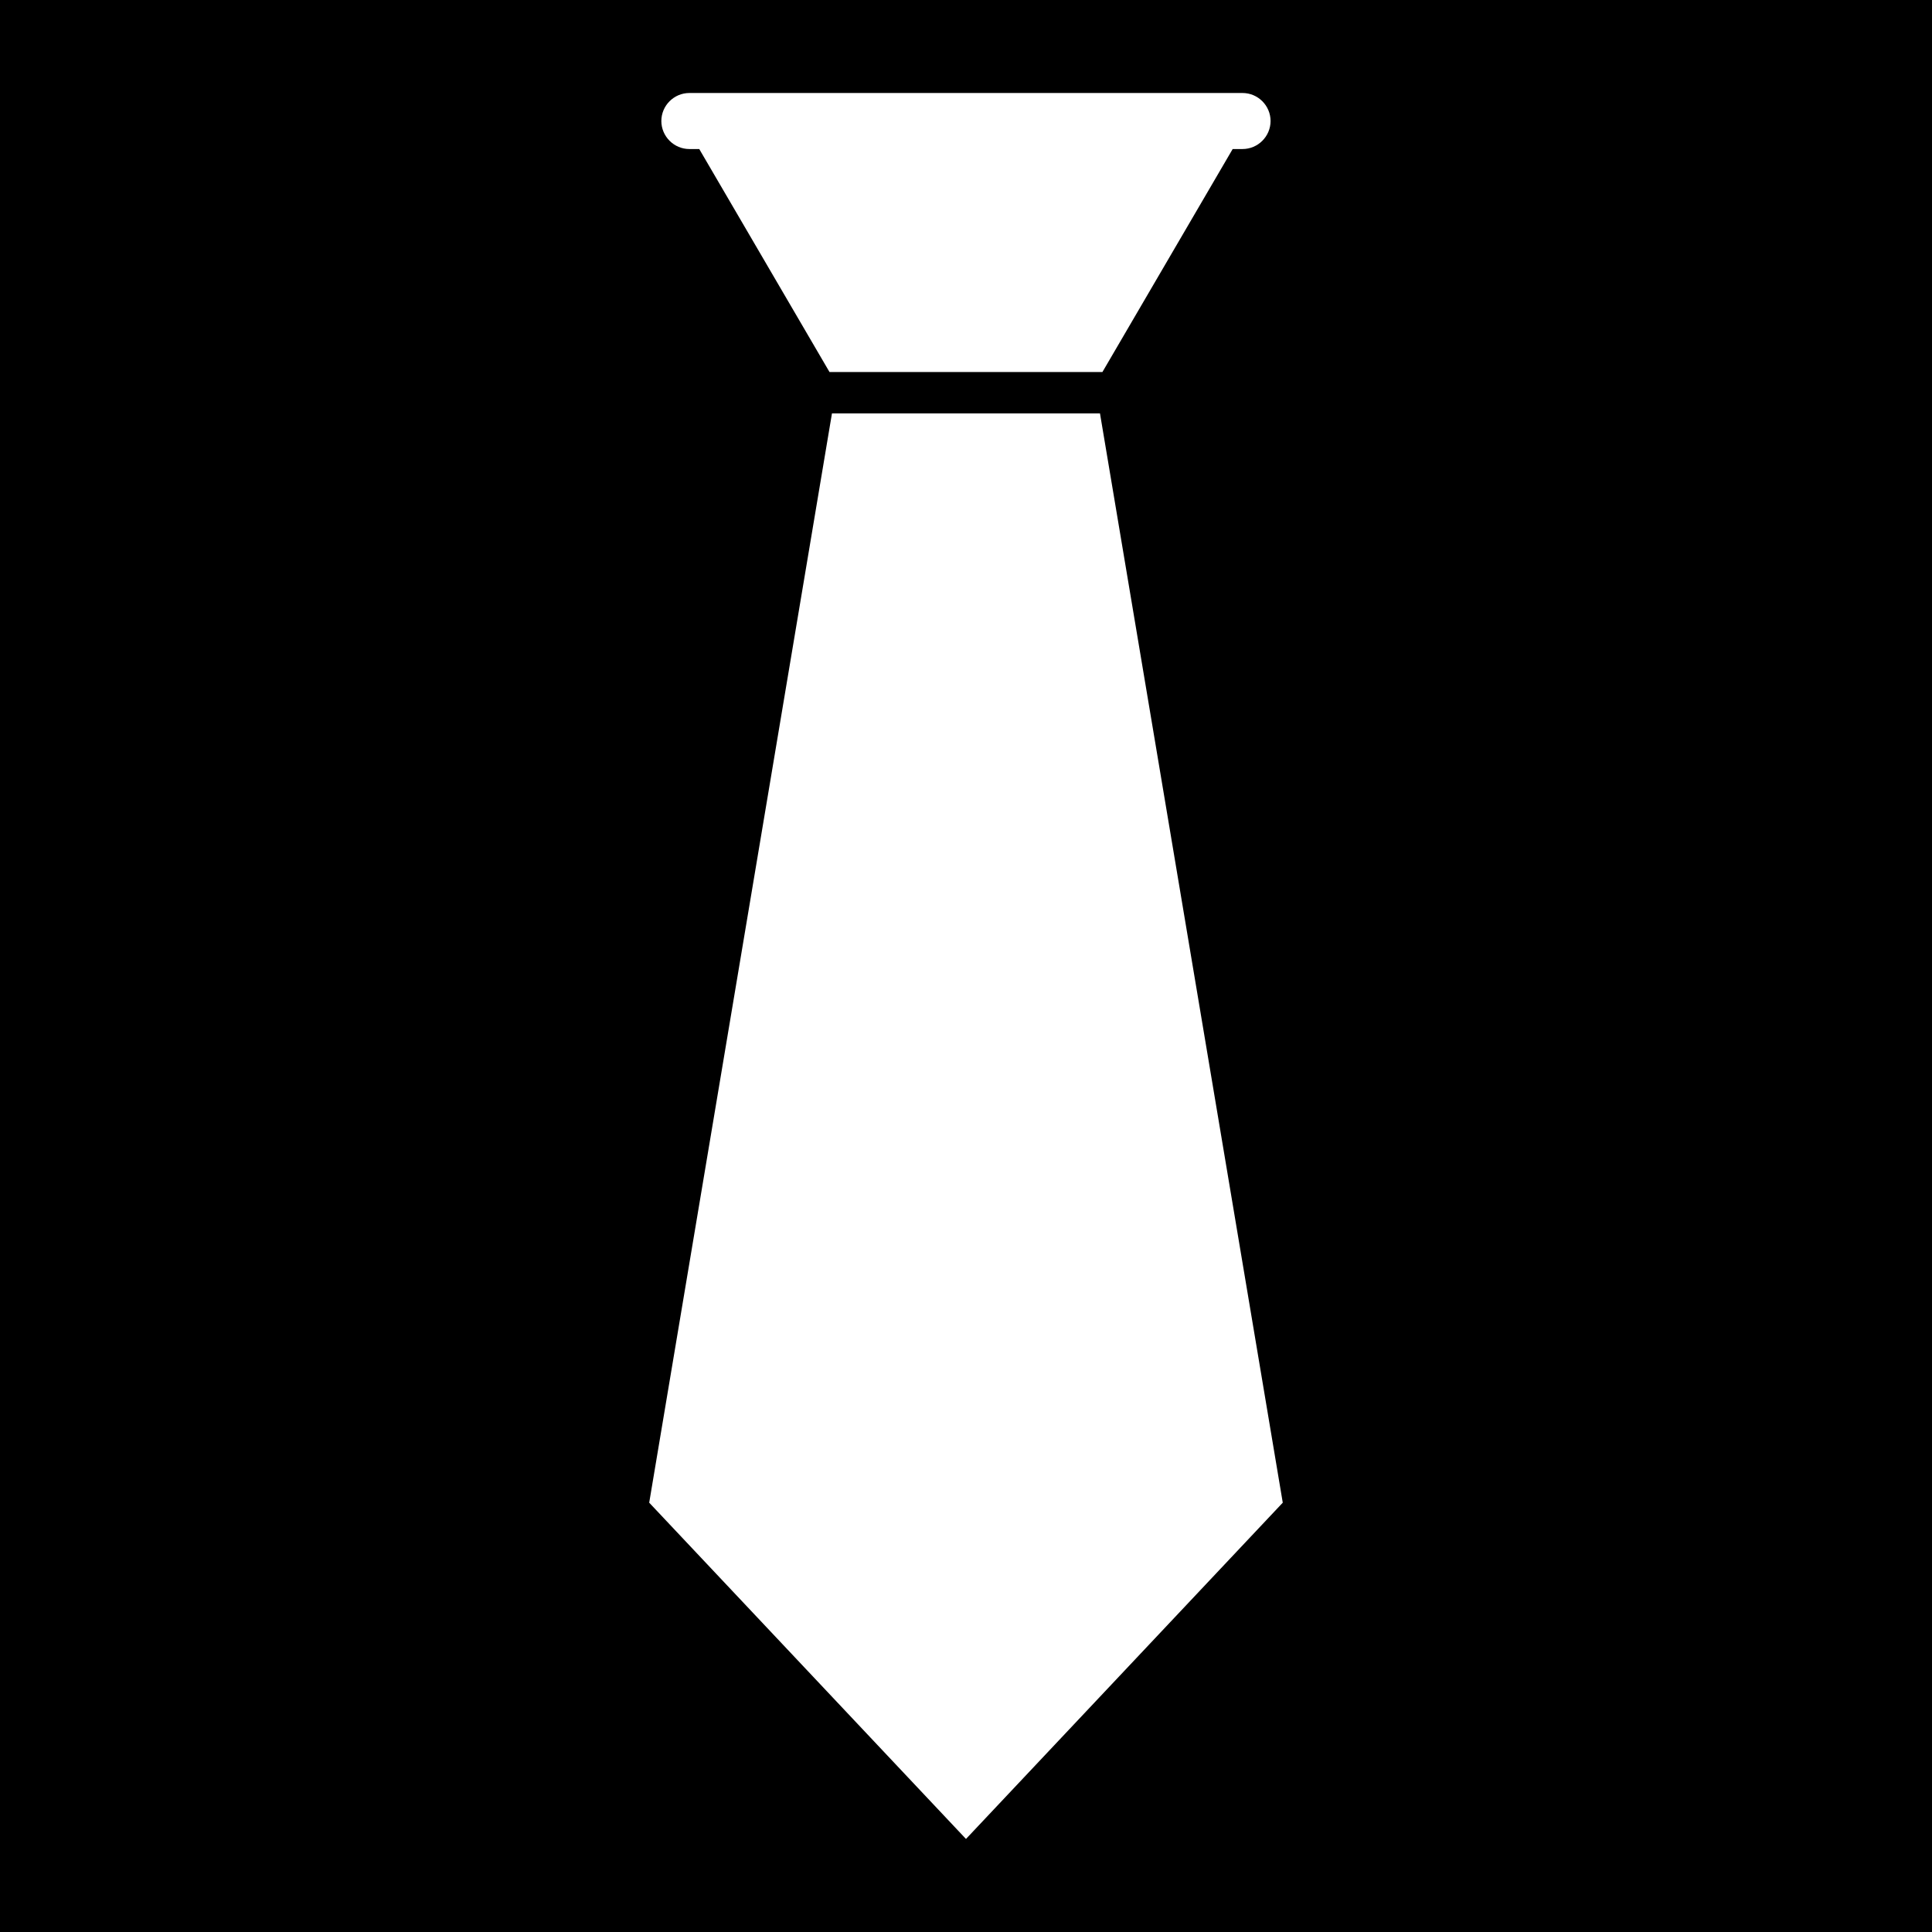
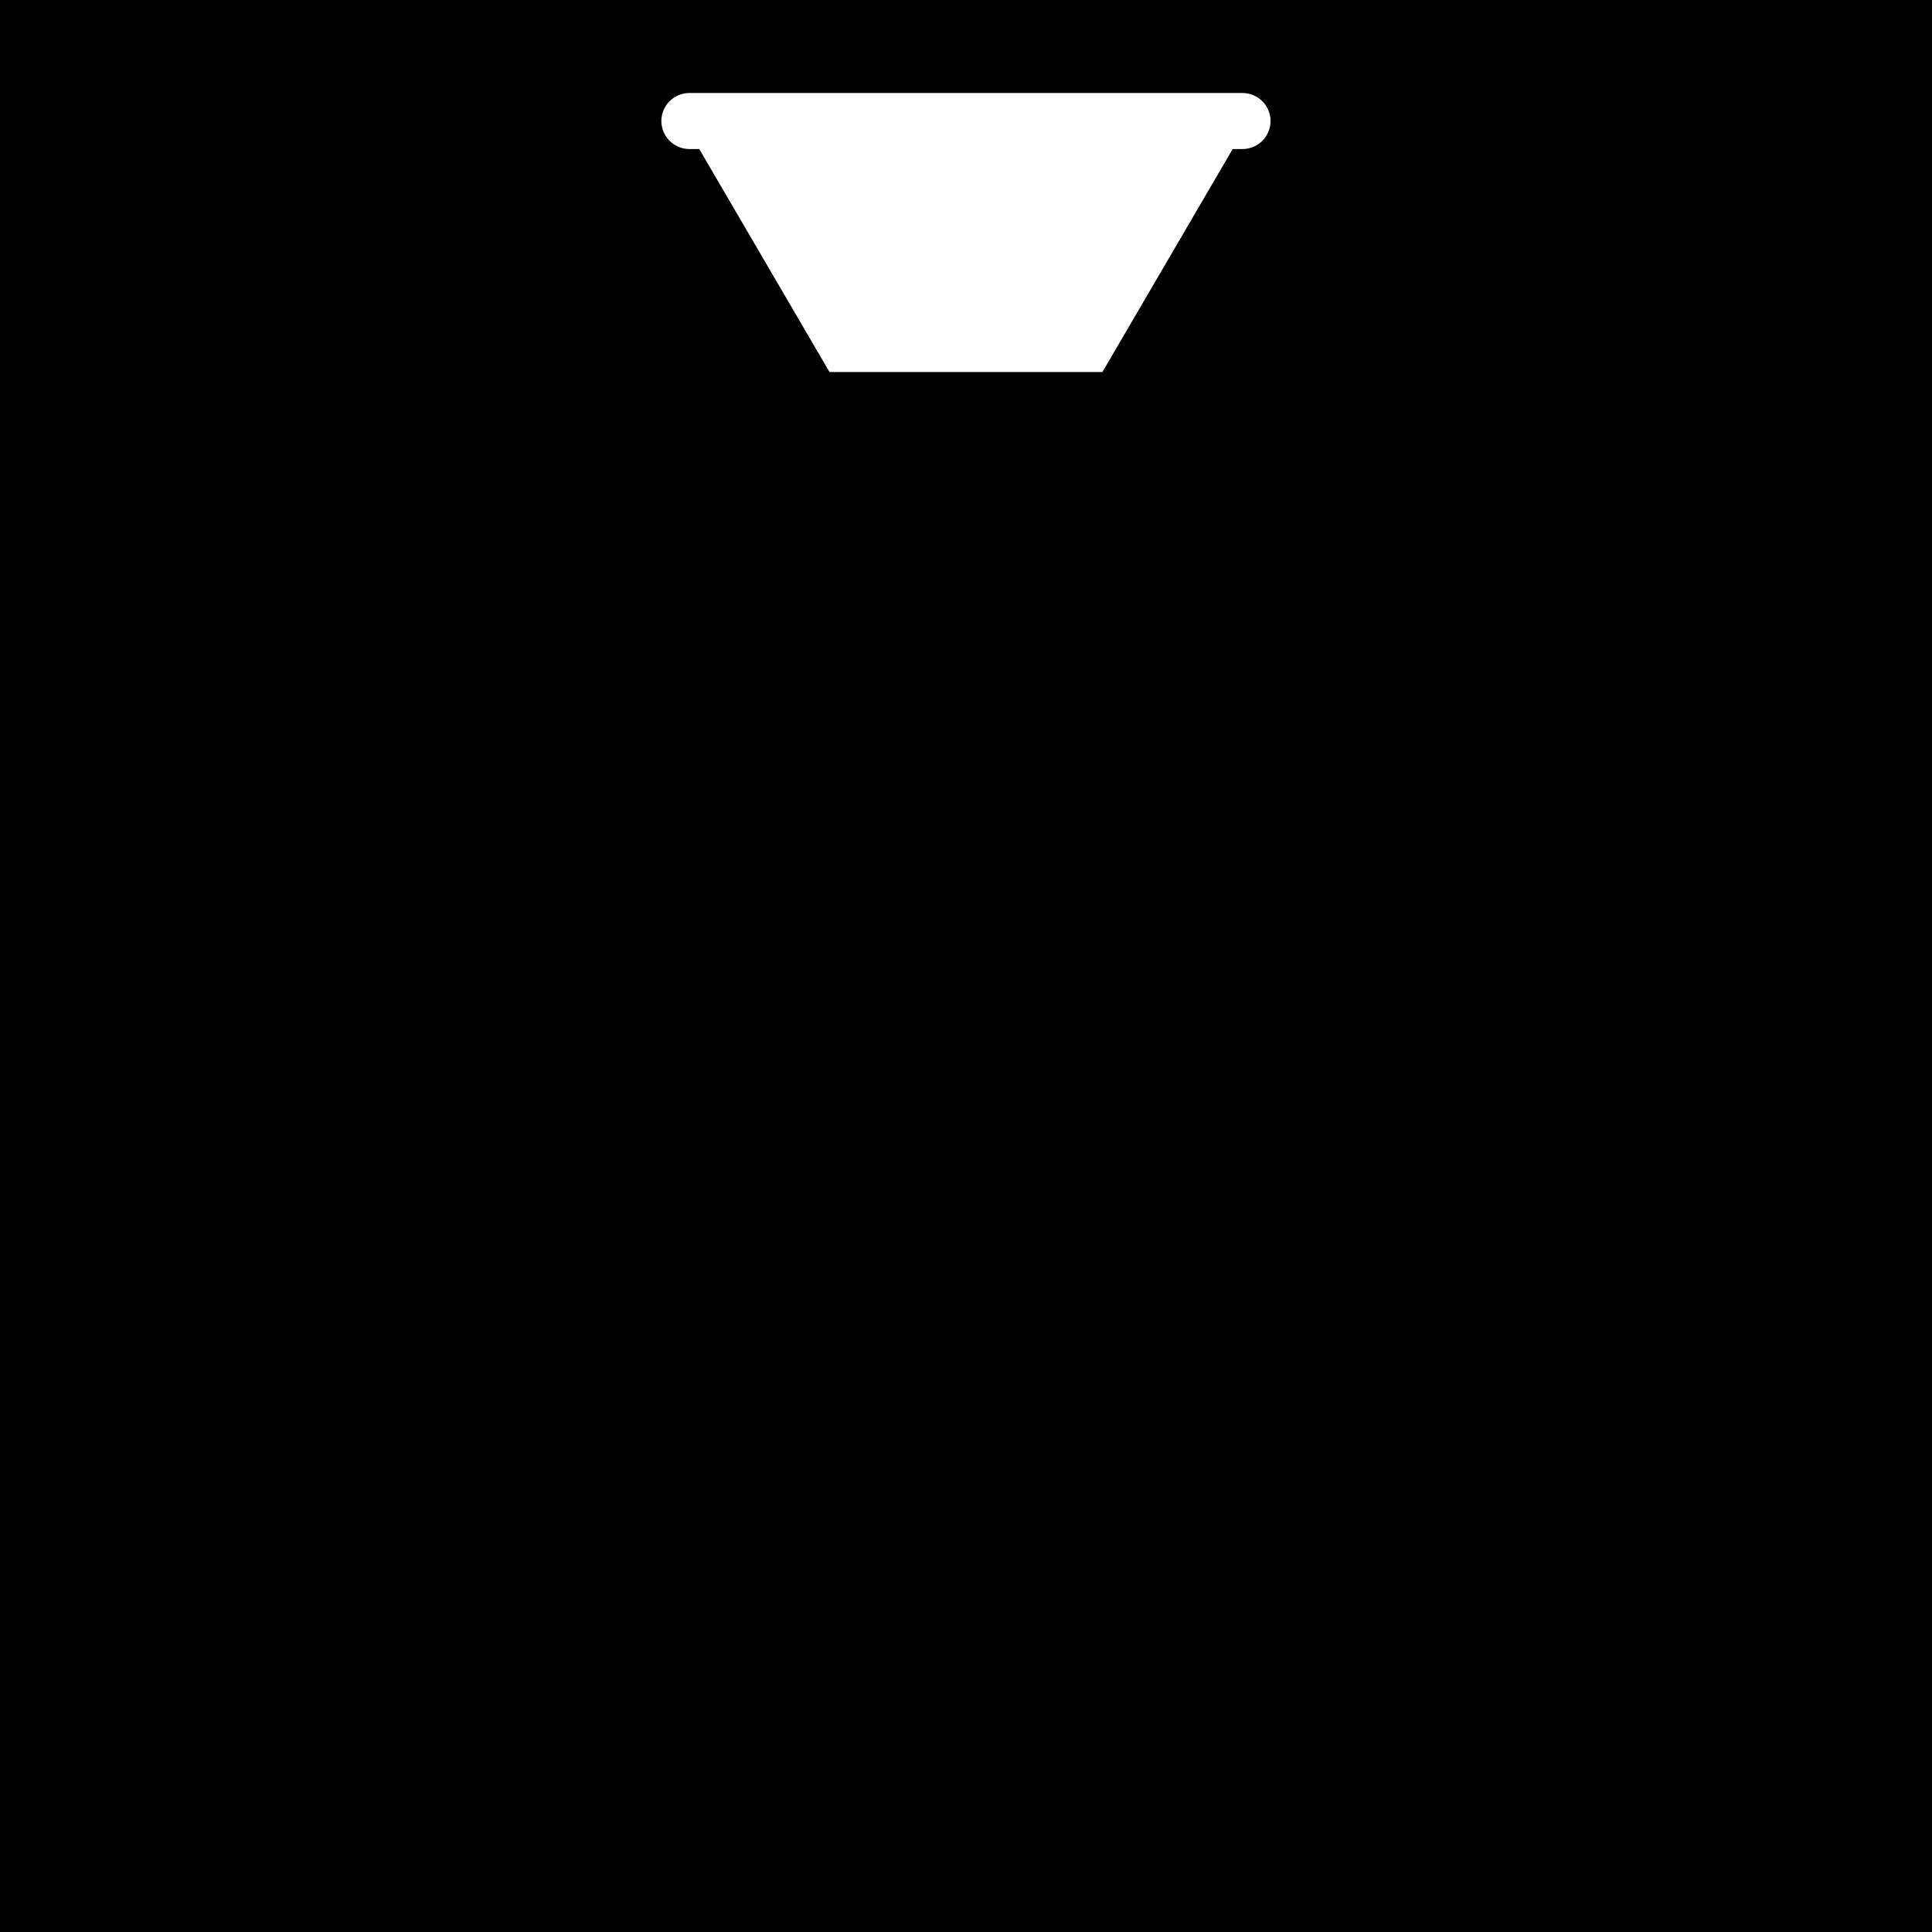
<svg xmlns="http://www.w3.org/2000/svg" width="640" zoomAndPan="magnify" viewBox="0 0 480 480" height="640" preserveAspectRatio="xMidYMid meet" version="1.0">
  <defs>
    <clipPath id="2d40b8c164">
-       <path d="M 161.293 102 L 318.793 102 L 318.793 457 L 161.293 457 Z M 161.293 102 " clip-rule="nonzero" />
-     </clipPath>
+       </clipPath>
  </defs>
-   <rect x="-48" width="576" fill="#ffffff" y="-48" height="576" fill-opacity="1" />
  <rect x="-48" width="576" fill="#000000" y="-48" height="576" fill-opacity="1" />
  <path fill="#ffffff" d="M 171.273 37.027 L 173.727 37.027 L 206.086 92.426 L 273.895 92.426 L 306.254 37.027 L 308.703 37.027 C 312.535 37.027 315.668 33.895 315.668 30.066 C 315.668 26.238 312.535 23.105 308.703 23.105 L 171.27 23.105 C 167.441 23.105 164.309 26.238 164.309 30.066 C 164.309 33.883 167.449 37.027 171.266 37.027 Z M 171.273 37.027 " fill-opacity="1" fill-rule="nonzero" />
  <g clip-path="url(#2d40b8c164)">
    <path fill="#ffffff" d="M 273.289 102.711 L 206.699 102.711 L 161.293 373.336 L 239.996 456.883 L 318.699 373.336 Z M 273.289 102.711 " fill-opacity="1" fill-rule="nonzero" />
  </g>
</svg>